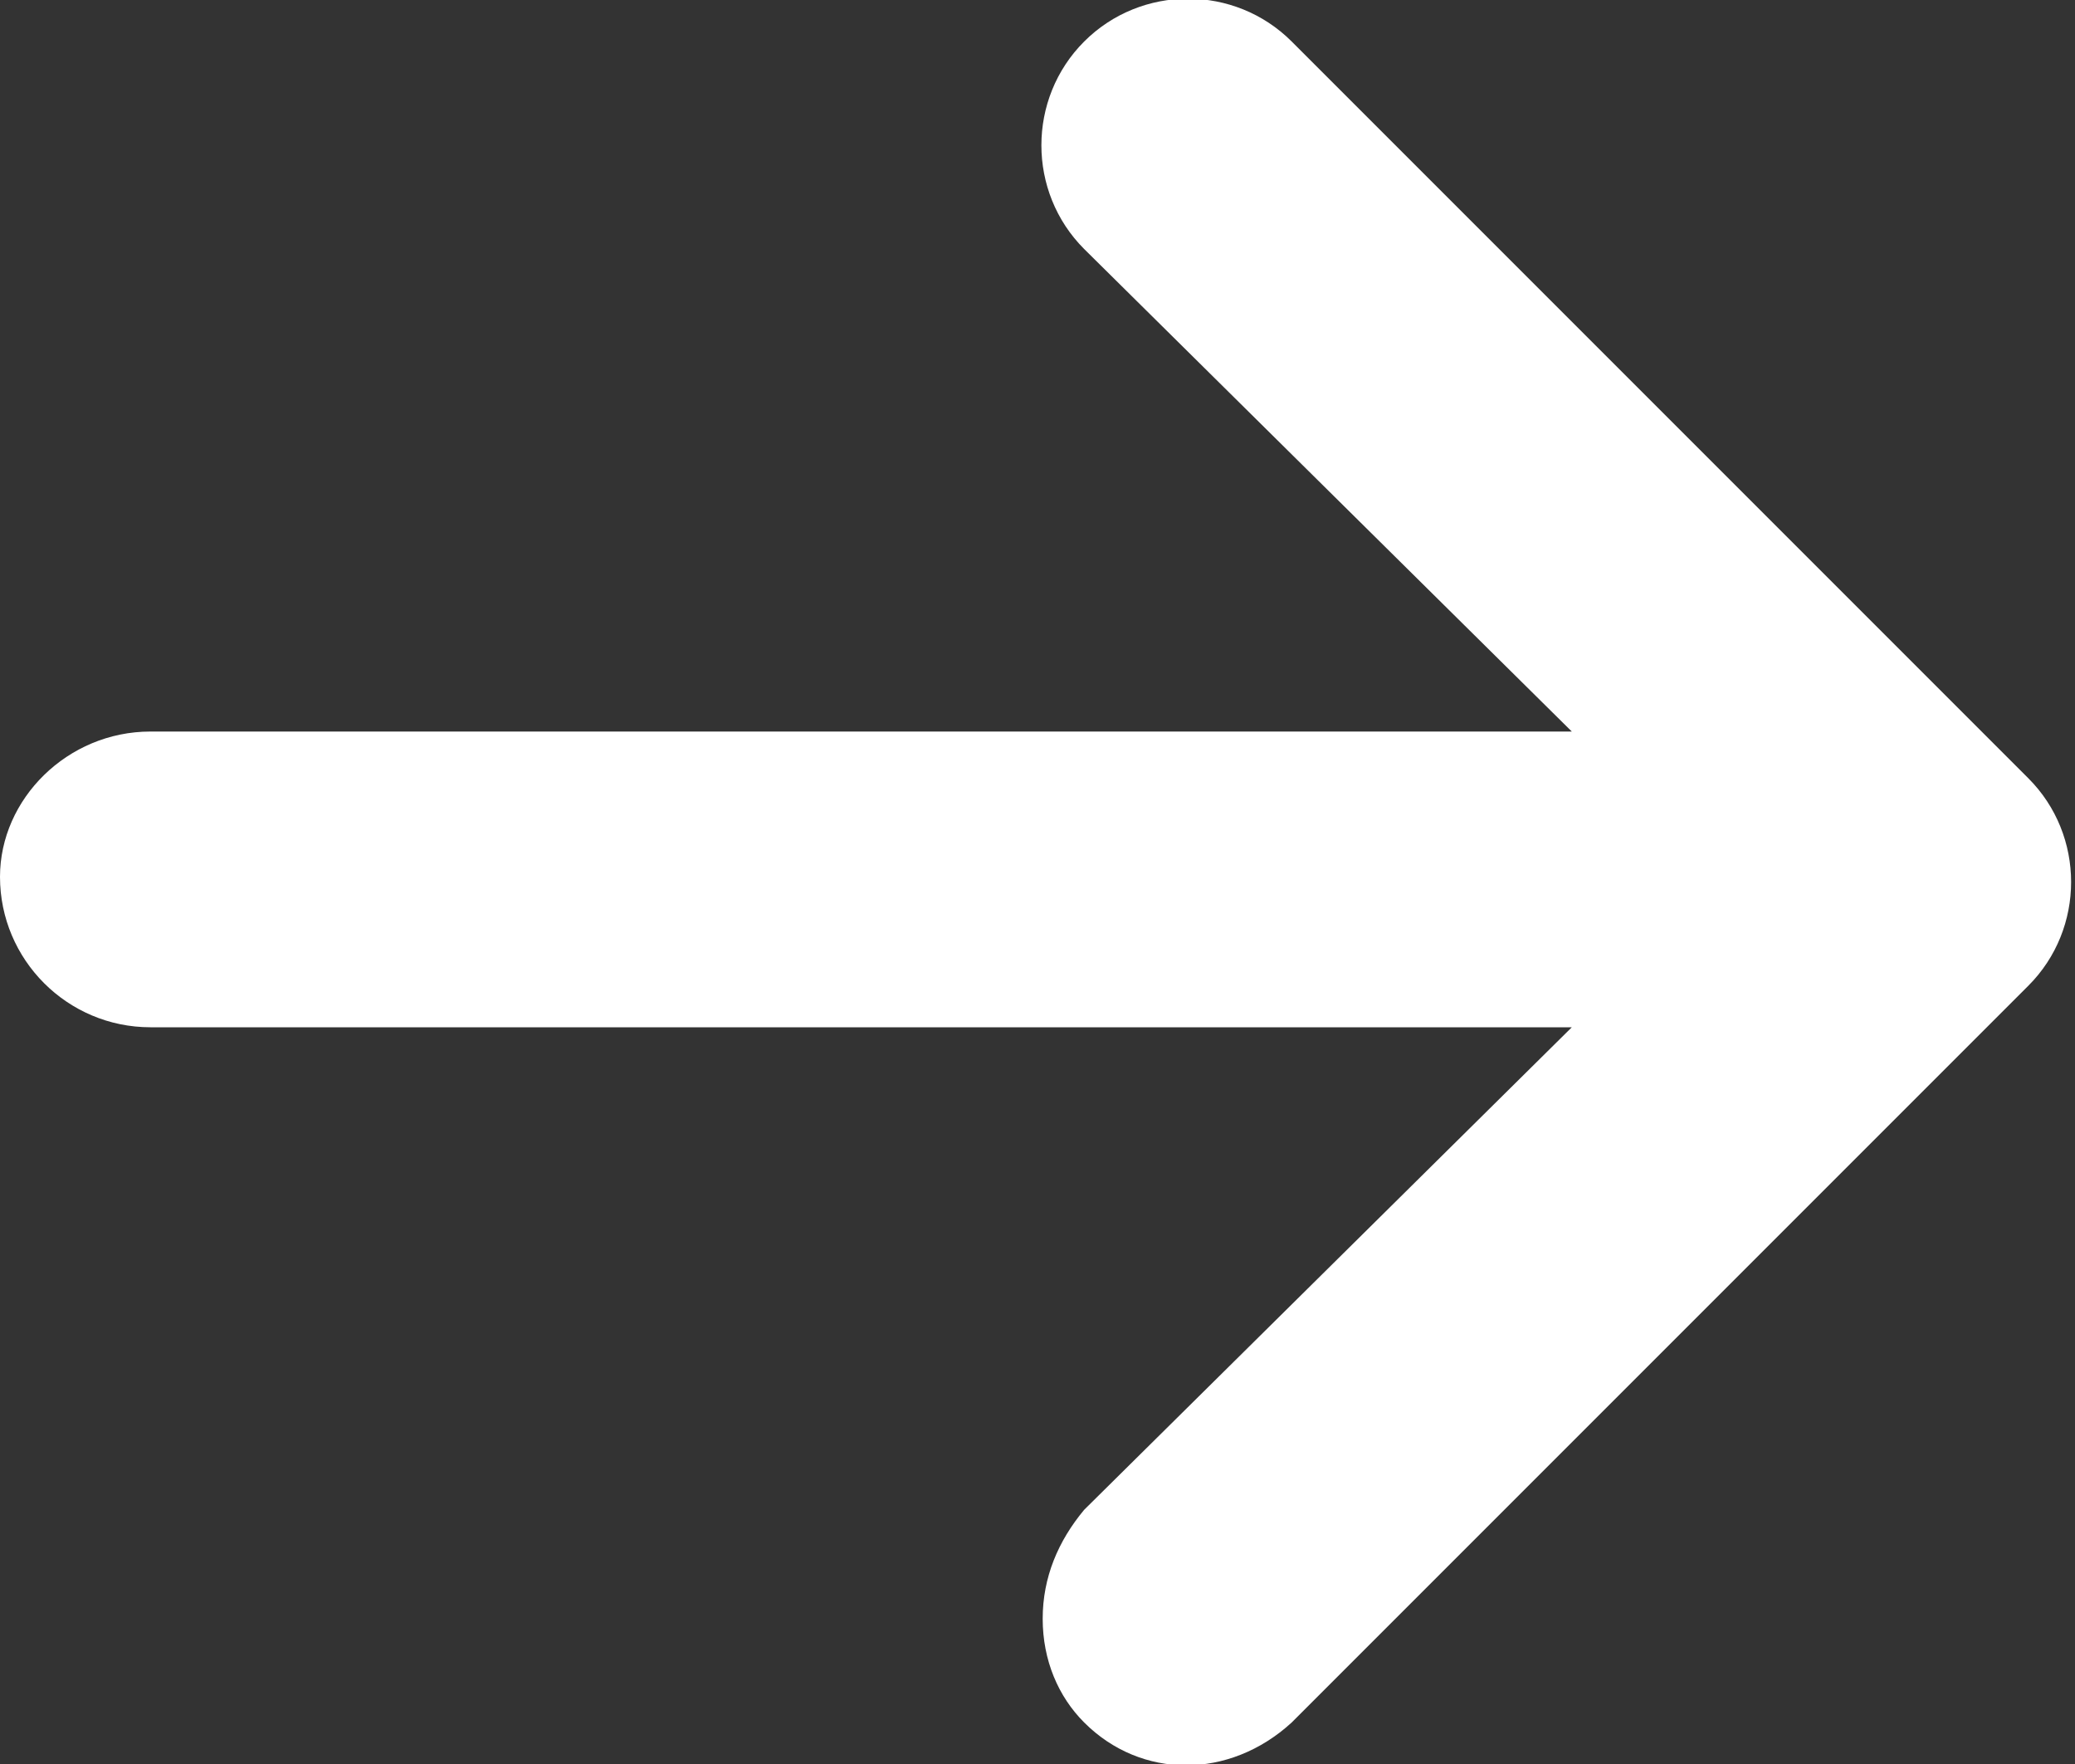
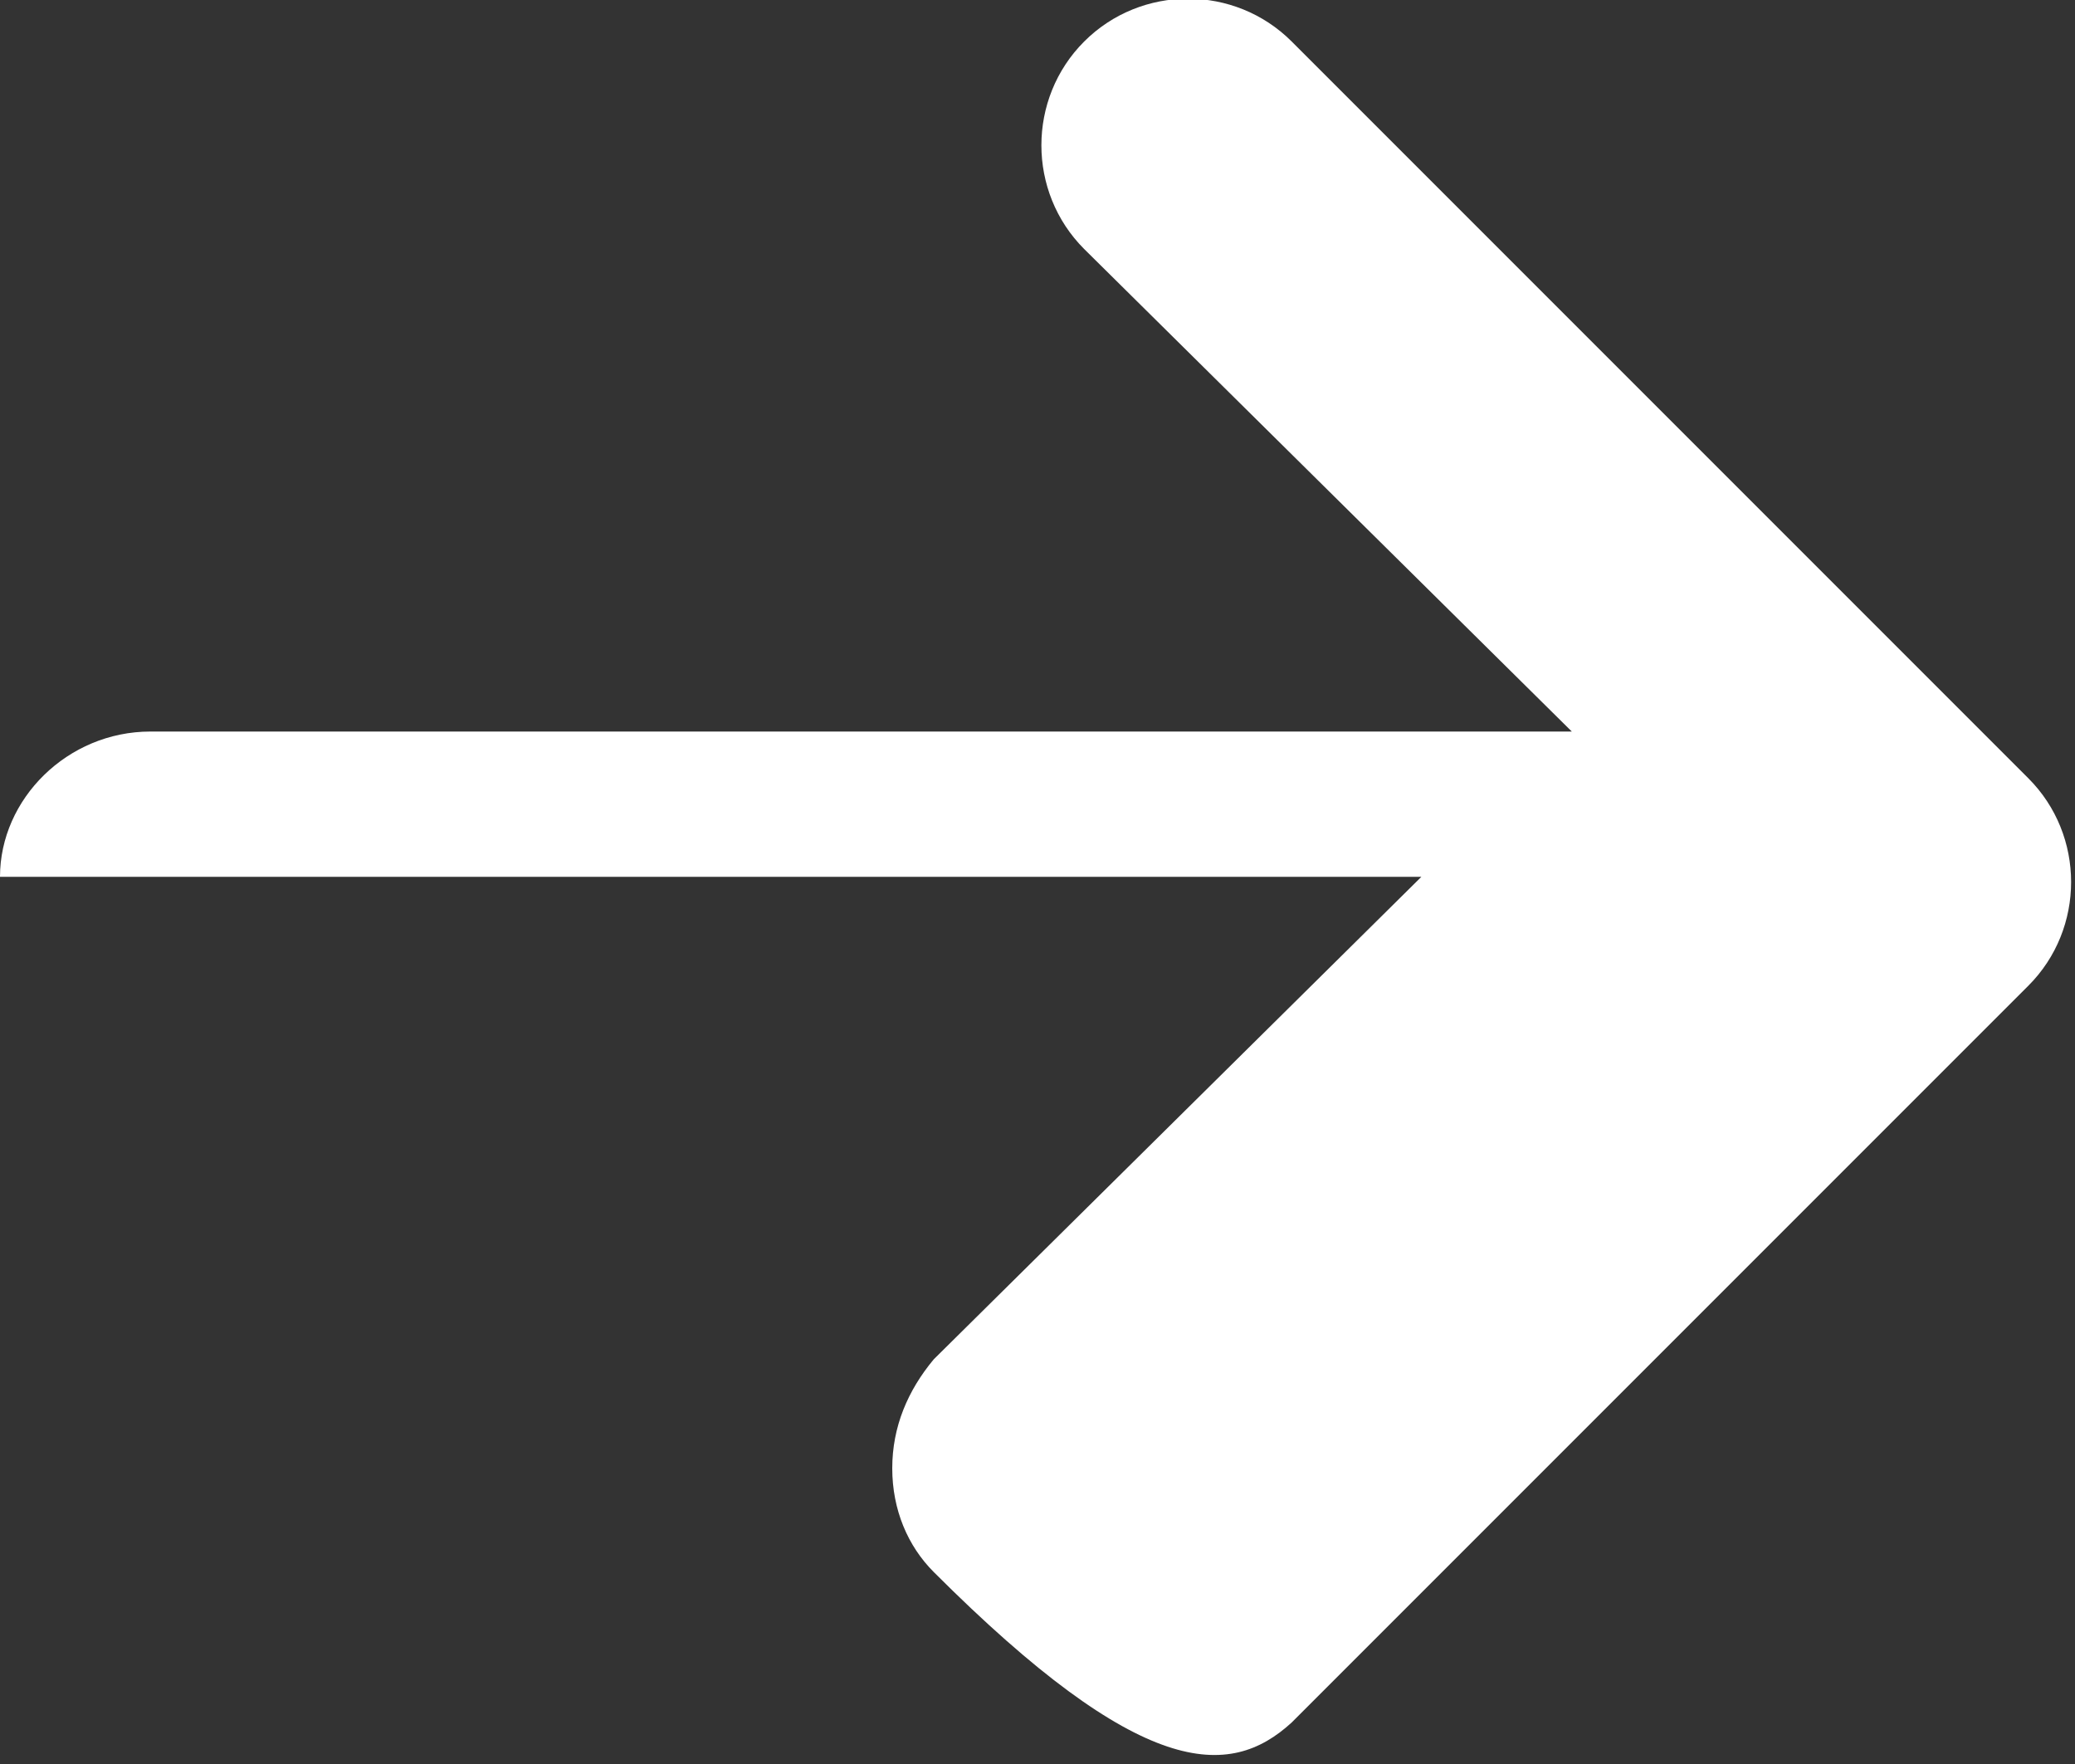
<svg xmlns="http://www.w3.org/2000/svg" version="1.1" id="レイヤー_1" x="0px" y="0px" width="40px" height="34px" viewBox="0 0 40 34" style="enable-background:new 0 0 40 34;" xml:space="preserve">
  <rect x="0" y="0" width="40" height="34" fill="#333333" stroke="none" />
  <style type="text/css">
	.st0{fill:#FFFFFF;}
</style>
-   <path id="icon_arrowright.svg" class="st0" d="M24.9,33.2L39.1,19c1.1-1.1,1.1-2.9,0-4c0,0,0,0,0,0L24.9,0.8c-1.1-1.1-2.9-1.1-4,0  c-1.1,1.1-1.1,2.9,0,4c0,0,0,0,0,0l9.4,9.3H2.9c-1.6,0-2.9,1.3-2.9,2.8c0,1.6,1.3,2.9,2.9,2.9l0,0h27.4l-9.4,9.3  c-0.5,0.6-0.8,1.3-0.8,2.1c0,0.8,0.3,1.5,0.8,2C22,34.3,23.7,34.3,24.9,33.2z" />
+   <path id="icon_arrowright.svg" class="st0" d="M24.9,33.2L39.1,19c1.1-1.1,1.1-2.9,0-4c0,0,0,0,0,0L24.9,0.8c-1.1-1.1-2.9-1.1-4,0  c-1.1,1.1-1.1,2.9,0,4c0,0,0,0,0,0l9.4,9.3H2.9c-1.6,0-2.9,1.3-2.9,2.8l0,0h27.4l-9.4,9.3  c-0.5,0.6-0.8,1.3-0.8,2.1c0,0.8,0.3,1.5,0.8,2C22,34.3,23.7,34.3,24.9,33.2z" />
</svg>